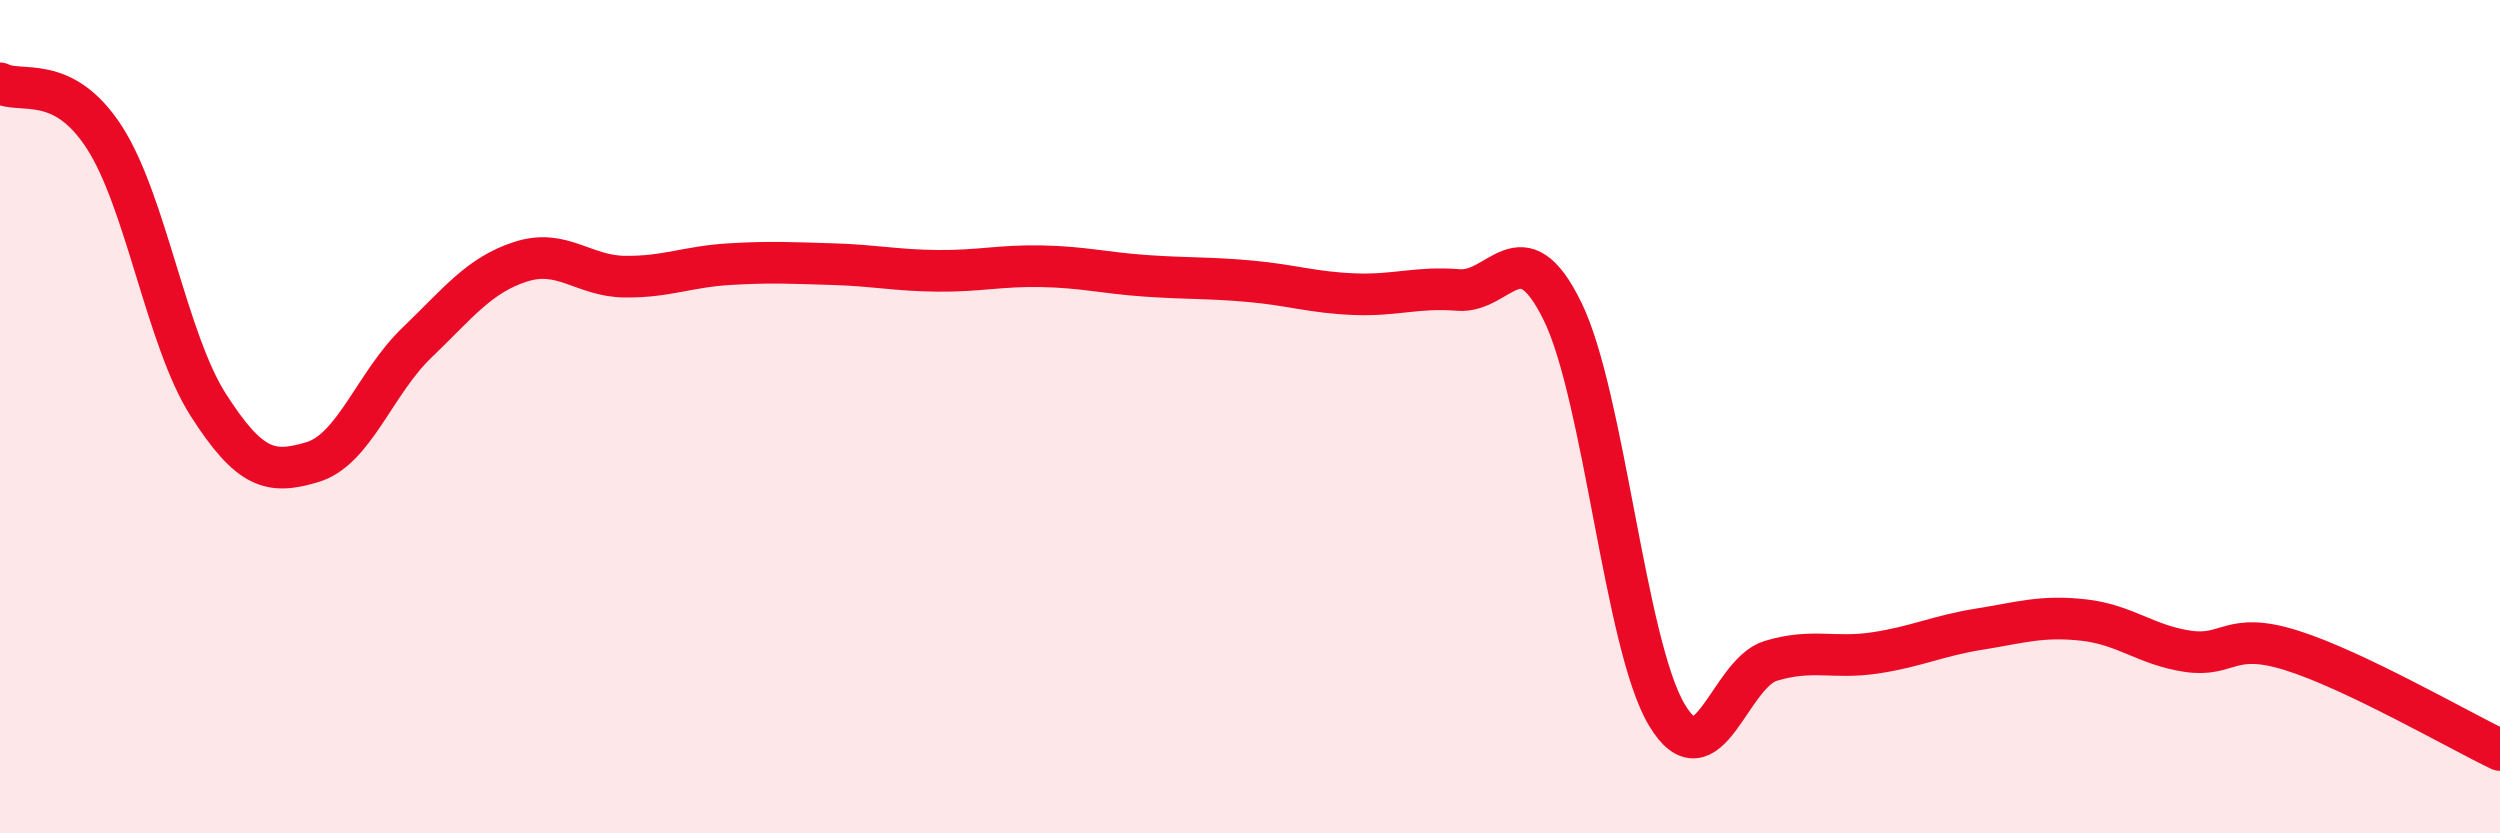
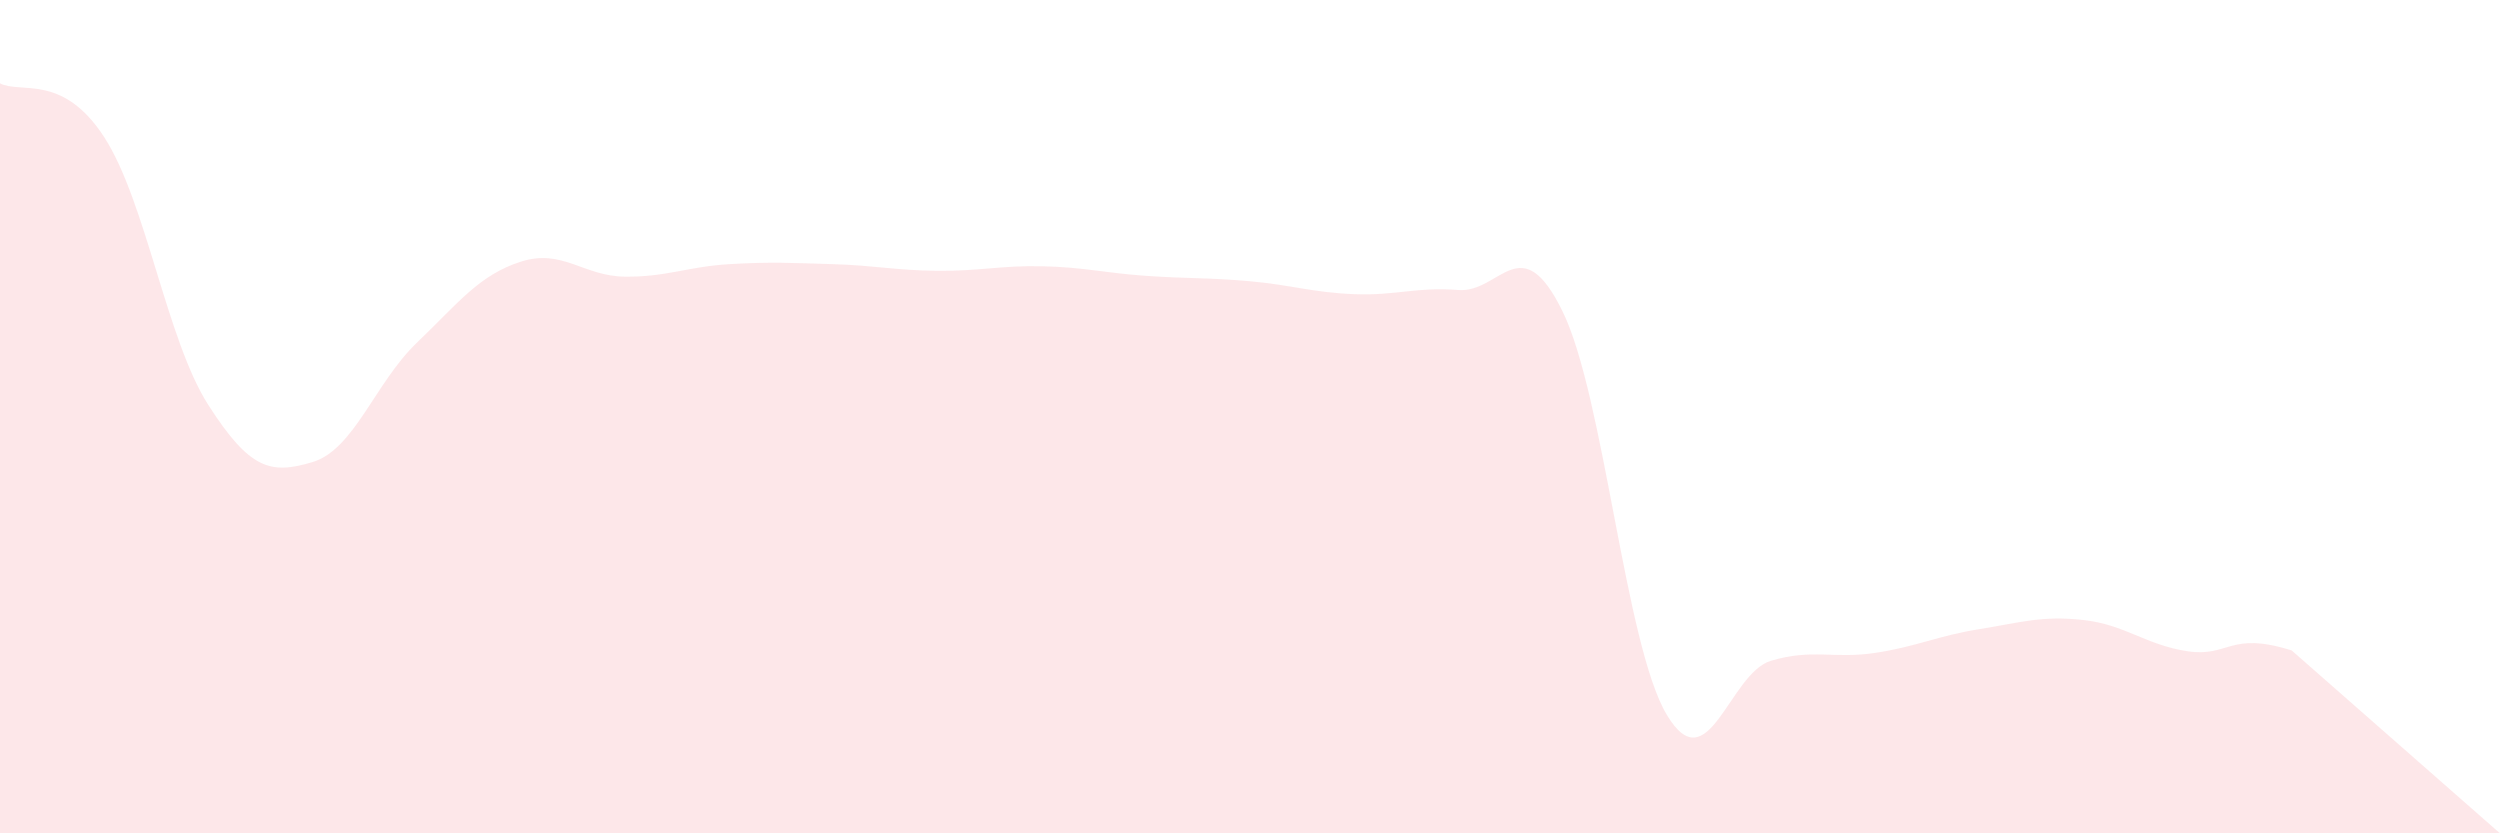
<svg xmlns="http://www.w3.org/2000/svg" width="60" height="20" viewBox="0 0 60 20">
-   <path d="M 0,2 C 0.5,2.26 1.5,1.75 2.5,3.29 C 3.5,4.83 4,8.16 5,9.72 C 6,11.28 6.5,11.39 7.5,11.09 C 8.5,10.79 9,9.19 10,8.23 C 11,7.27 11.5,6.6 12.5,6.28 C 13.5,5.96 14,6.63 15,6.64 C 16,6.65 16.5,6.4 17.5,6.34 C 18.5,6.28 19,6.31 20,6.34 C 21,6.37 21.5,6.49 22.5,6.5 C 23.5,6.51 24,6.37 25,6.39 C 26,6.41 26.5,6.55 27.5,6.62 C 28.5,6.69 29,6.66 30,6.75 C 31,6.84 31.5,7.02 32.5,7.06 C 33.5,7.1 34,6.88 35,6.96 C 36,7.04 36.5,5.43 37.5,7.47 C 38.5,9.51 39,15.47 40,17.15 C 41,18.83 41.5,16.16 42.5,15.86 C 43.5,15.56 44,15.82 45,15.67 C 46,15.52 46.5,15.26 47.5,15.1 C 48.5,14.94 49,14.77 50,14.88 C 51,14.99 51.5,15.48 52.5,15.63 C 53.5,15.78 53.5,15.14 55,15.61 C 56.5,16.08 59,17.52 60,18L60 20L0 20Z" fill="#EB0A25" opacity="0.1" stroke-linecap="round" stroke-linejoin="round" />
-   <path d="M 0,2 C 0.5,2.26 1.5,1.75 2.5,3.29 C 3.5,4.83 4,8.16 5,9.72 C 6,11.28 6.5,11.39 7.5,11.09 C 8.5,10.79 9,9.19 10,8.23 C 11,7.27 11.5,6.6 12.5,6.28 C 13.5,5.96 14,6.63 15,6.64 C 16,6.65 16.5,6.4 17.5,6.34 C 18.5,6.28 19,6.31 20,6.34 C 21,6.37 21.5,6.49 22.5,6.5 C 23.5,6.51 24,6.37 25,6.39 C 26,6.41 26.5,6.55 27.5,6.62 C 28.5,6.69 29,6.66 30,6.75 C 31,6.84 31.5,7.02 32.5,7.06 C 33.5,7.1 34,6.88 35,6.96 C 36,7.04 36.5,5.43 37.5,7.47 C 38.5,9.51 39,15.47 40,17.15 C 41,18.83 41.5,16.16 42.5,15.86 C 43.5,15.56 44,15.82 45,15.67 C 46,15.52 46.5,15.26 47.5,15.1 C 48.5,14.94 49,14.77 50,14.88 C 51,14.99 51.5,15.48 52.5,15.63 C 53.5,15.78 53.5,15.14 55,15.61 C 56.5,16.08 59,17.52 60,18" stroke="#EB0A25" stroke-width="1" fill="none" stroke-linecap="round" stroke-linejoin="round" />
+   <path d="M 0,2 C 0.5,2.26 1.5,1.75 2.5,3.29 C 3.5,4.83 4,8.16 5,9.72 C 6,11.28 6.5,11.39 7.5,11.09 C 8.5,10.79 9,9.19 10,8.23 C 11,7.27 11.5,6.6 12.5,6.28 C 13.5,5.96 14,6.63 15,6.64 C 16,6.65 16.5,6.4 17.5,6.34 C 18.5,6.28 19,6.31 20,6.34 C 21,6.37 21.5,6.49 22.5,6.5 C 23.5,6.51 24,6.37 25,6.39 C 26,6.41 26.5,6.55 27.5,6.62 C 28.5,6.69 29,6.66 30,6.75 C 31,6.84 31.5,7.02 32.5,7.06 C 33.5,7.1 34,6.88 35,6.96 C 36,7.04 36.5,5.43 37.5,7.47 C 38.5,9.51 39,15.47 40,17.15 C 41,18.83 41.5,16.16 42.5,15.86 C 43.5,15.56 44,15.82 45,15.67 C 46,15.52 46.5,15.26 47.5,15.1 C 48.5,14.94 49,14.77 50,14.88 C 51,14.99 51.5,15.48 52.5,15.63 C 53.5,15.78 53.5,15.14 55,15.61 L60 20L0 20Z" fill="#EB0A25" opacity="0.1" stroke-linecap="round" stroke-linejoin="round" />
</svg>